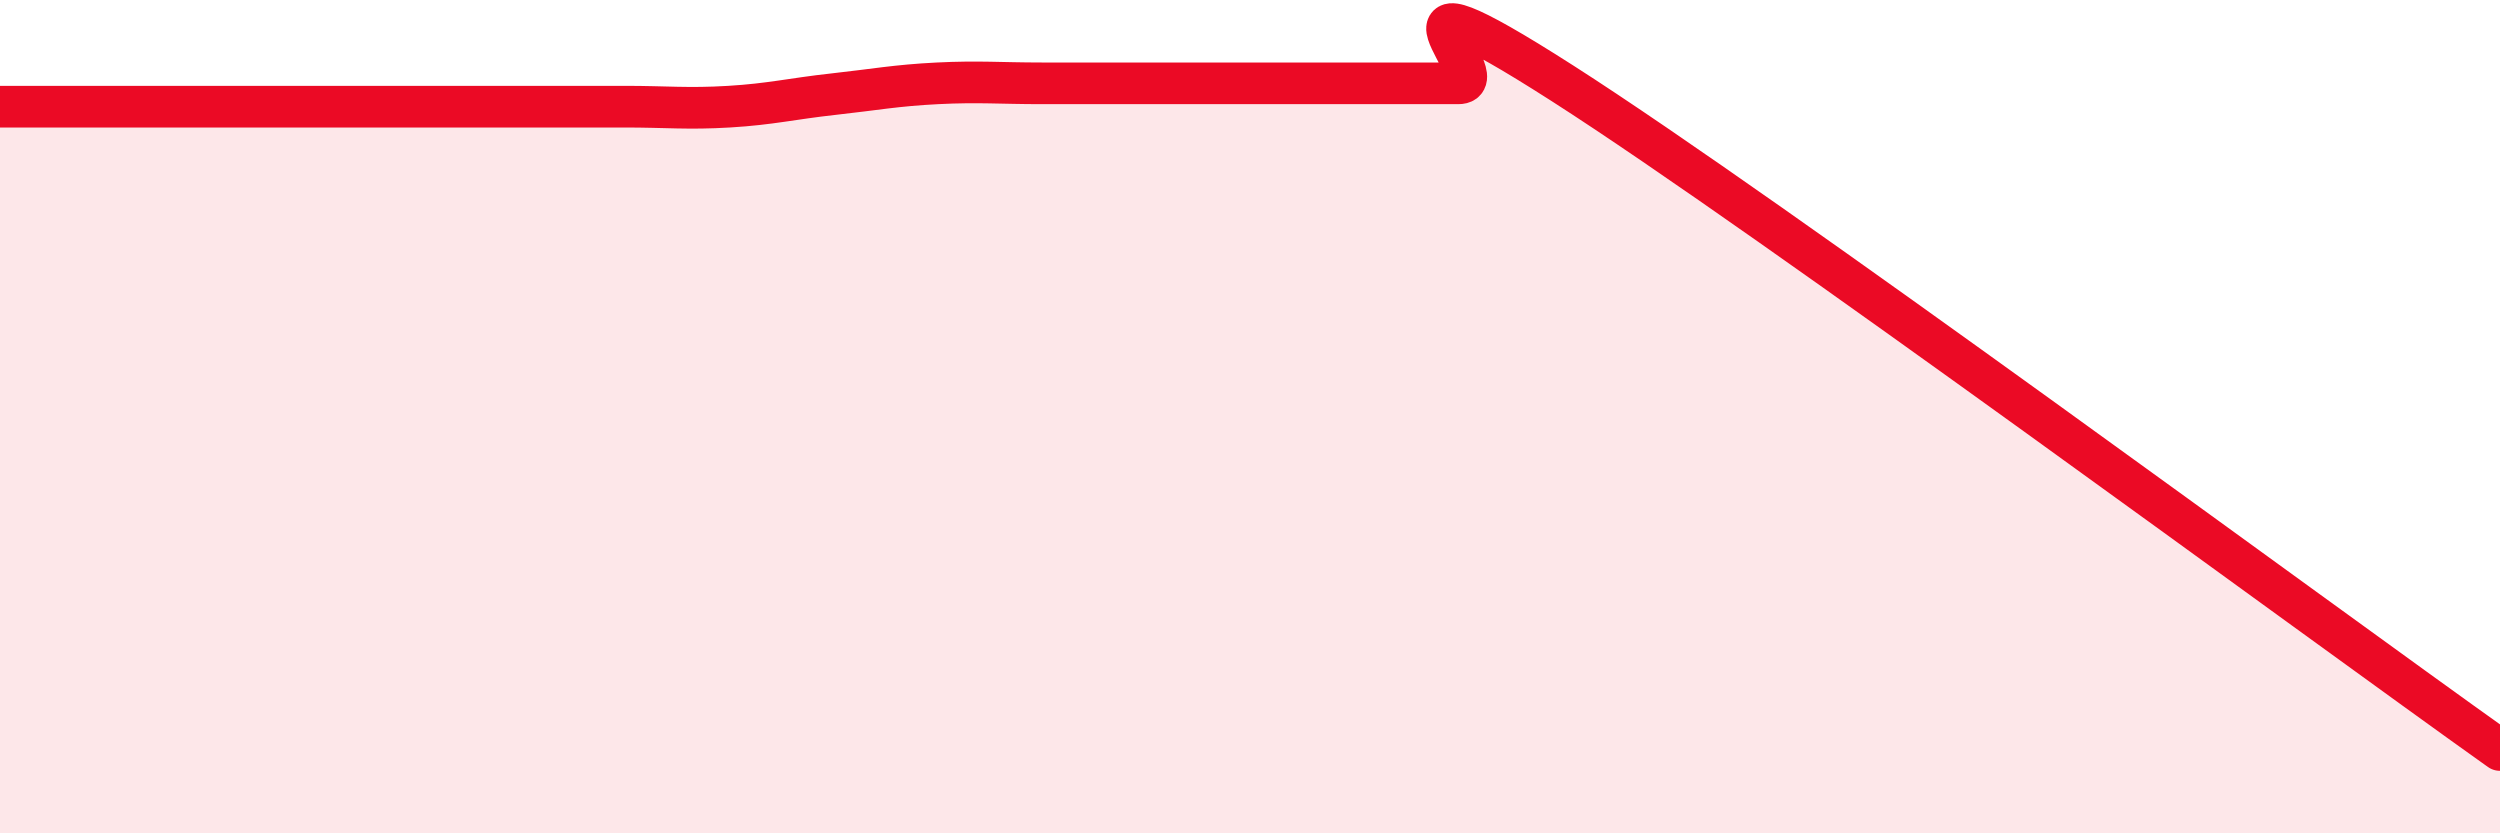
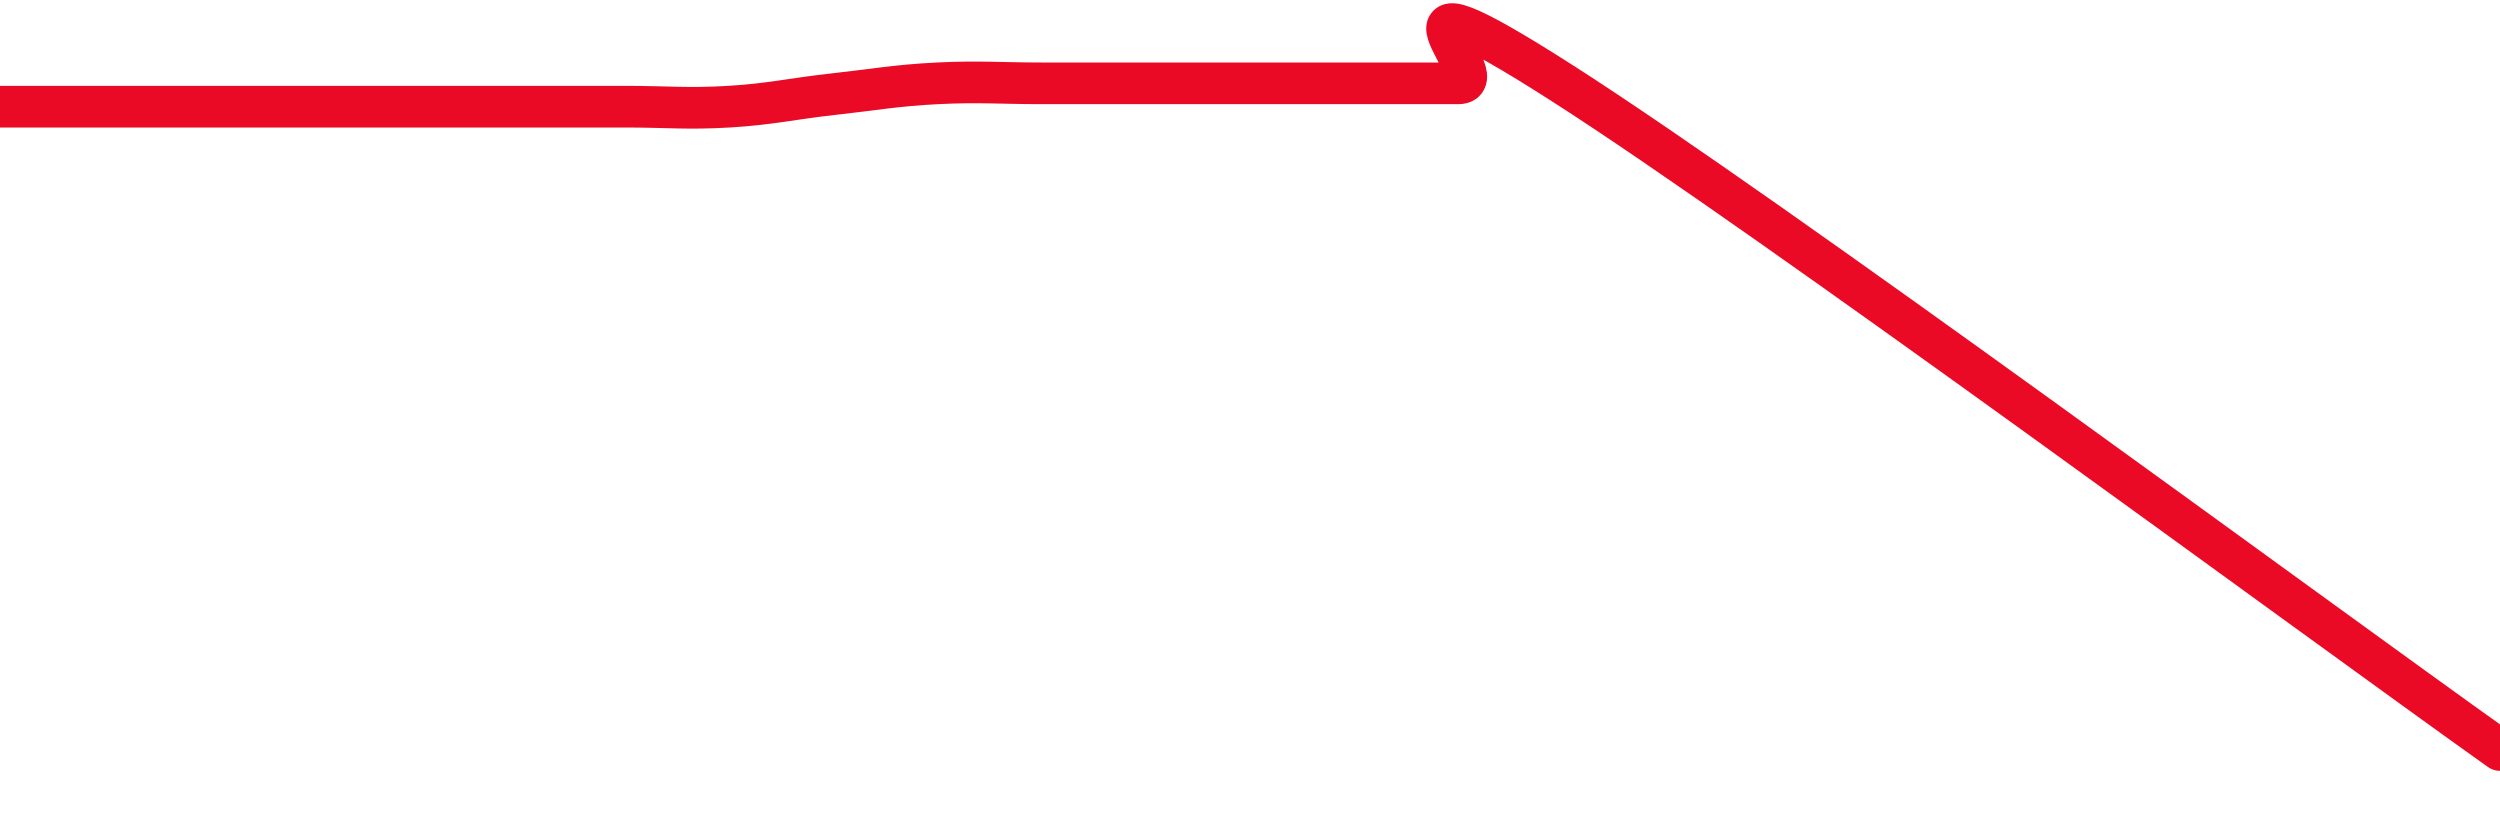
<svg xmlns="http://www.w3.org/2000/svg" width="60" height="20" viewBox="0 0 60 20">
-   <path d="M 0,2.56 C 0.5,2.56 1.5,2.56 2.5,2.56 C 3.5,2.56 4,2.56 5,2.56 C 6,2.56 6.5,2.56 7.5,2.56 C 8.5,2.56 9,2.56 10,2.56 C 11,2.56 11.5,2.56 12.5,2.56 C 13.5,2.56 14,2.56 15,2.56 C 16,2.56 16.5,2.62 17.5,2.56 C 18.5,2.5 19,2.37 20,2.26 C 21,2.15 21.5,2.05 22.5,2 C 23.5,1.95 24,2 25,2 C 26,2 26.5,2 27.5,2 C 28.5,2 29,2 30,2 C 31,2 31.5,2 32.5,2 C 33.5,2 34,2 35,2 C 36,2 32.5,-1.2 37.5,2 C 42.5,5.2 55.5,14.8 60,18L60 20L0 20Z" fill="#EB0A25" opacity="0.1" stroke-linecap="round" stroke-linejoin="round" />
  <path d="M 0,2.56 C 0.5,2.56 1.5,2.56 2.5,2.56 C 3.5,2.56 4,2.56 5,2.56 C 6,2.56 6.5,2.56 7.5,2.56 C 8.5,2.56 9,2.56 10,2.56 C 11,2.56 11.5,2.56 12.5,2.56 C 13.5,2.56 14,2.56 15,2.56 C 16,2.56 16.5,2.62 17.5,2.56 C 18.5,2.5 19,2.37 20,2.26 C 21,2.15 21.5,2.05 22.5,2 C 23.5,1.95 24,2 25,2 C 26,2 26.5,2 27.5,2 C 28.5,2 29,2 30,2 C 31,2 31.5,2 32.5,2 C 33.5,2 34,2 35,2 C 36,2 32.5,-1.2 37.5,2 C 42.5,5.2 55.5,14.8 60,18" stroke="#EB0A25" stroke-width="1" fill="none" stroke-linecap="round" stroke-linejoin="round" />
</svg>